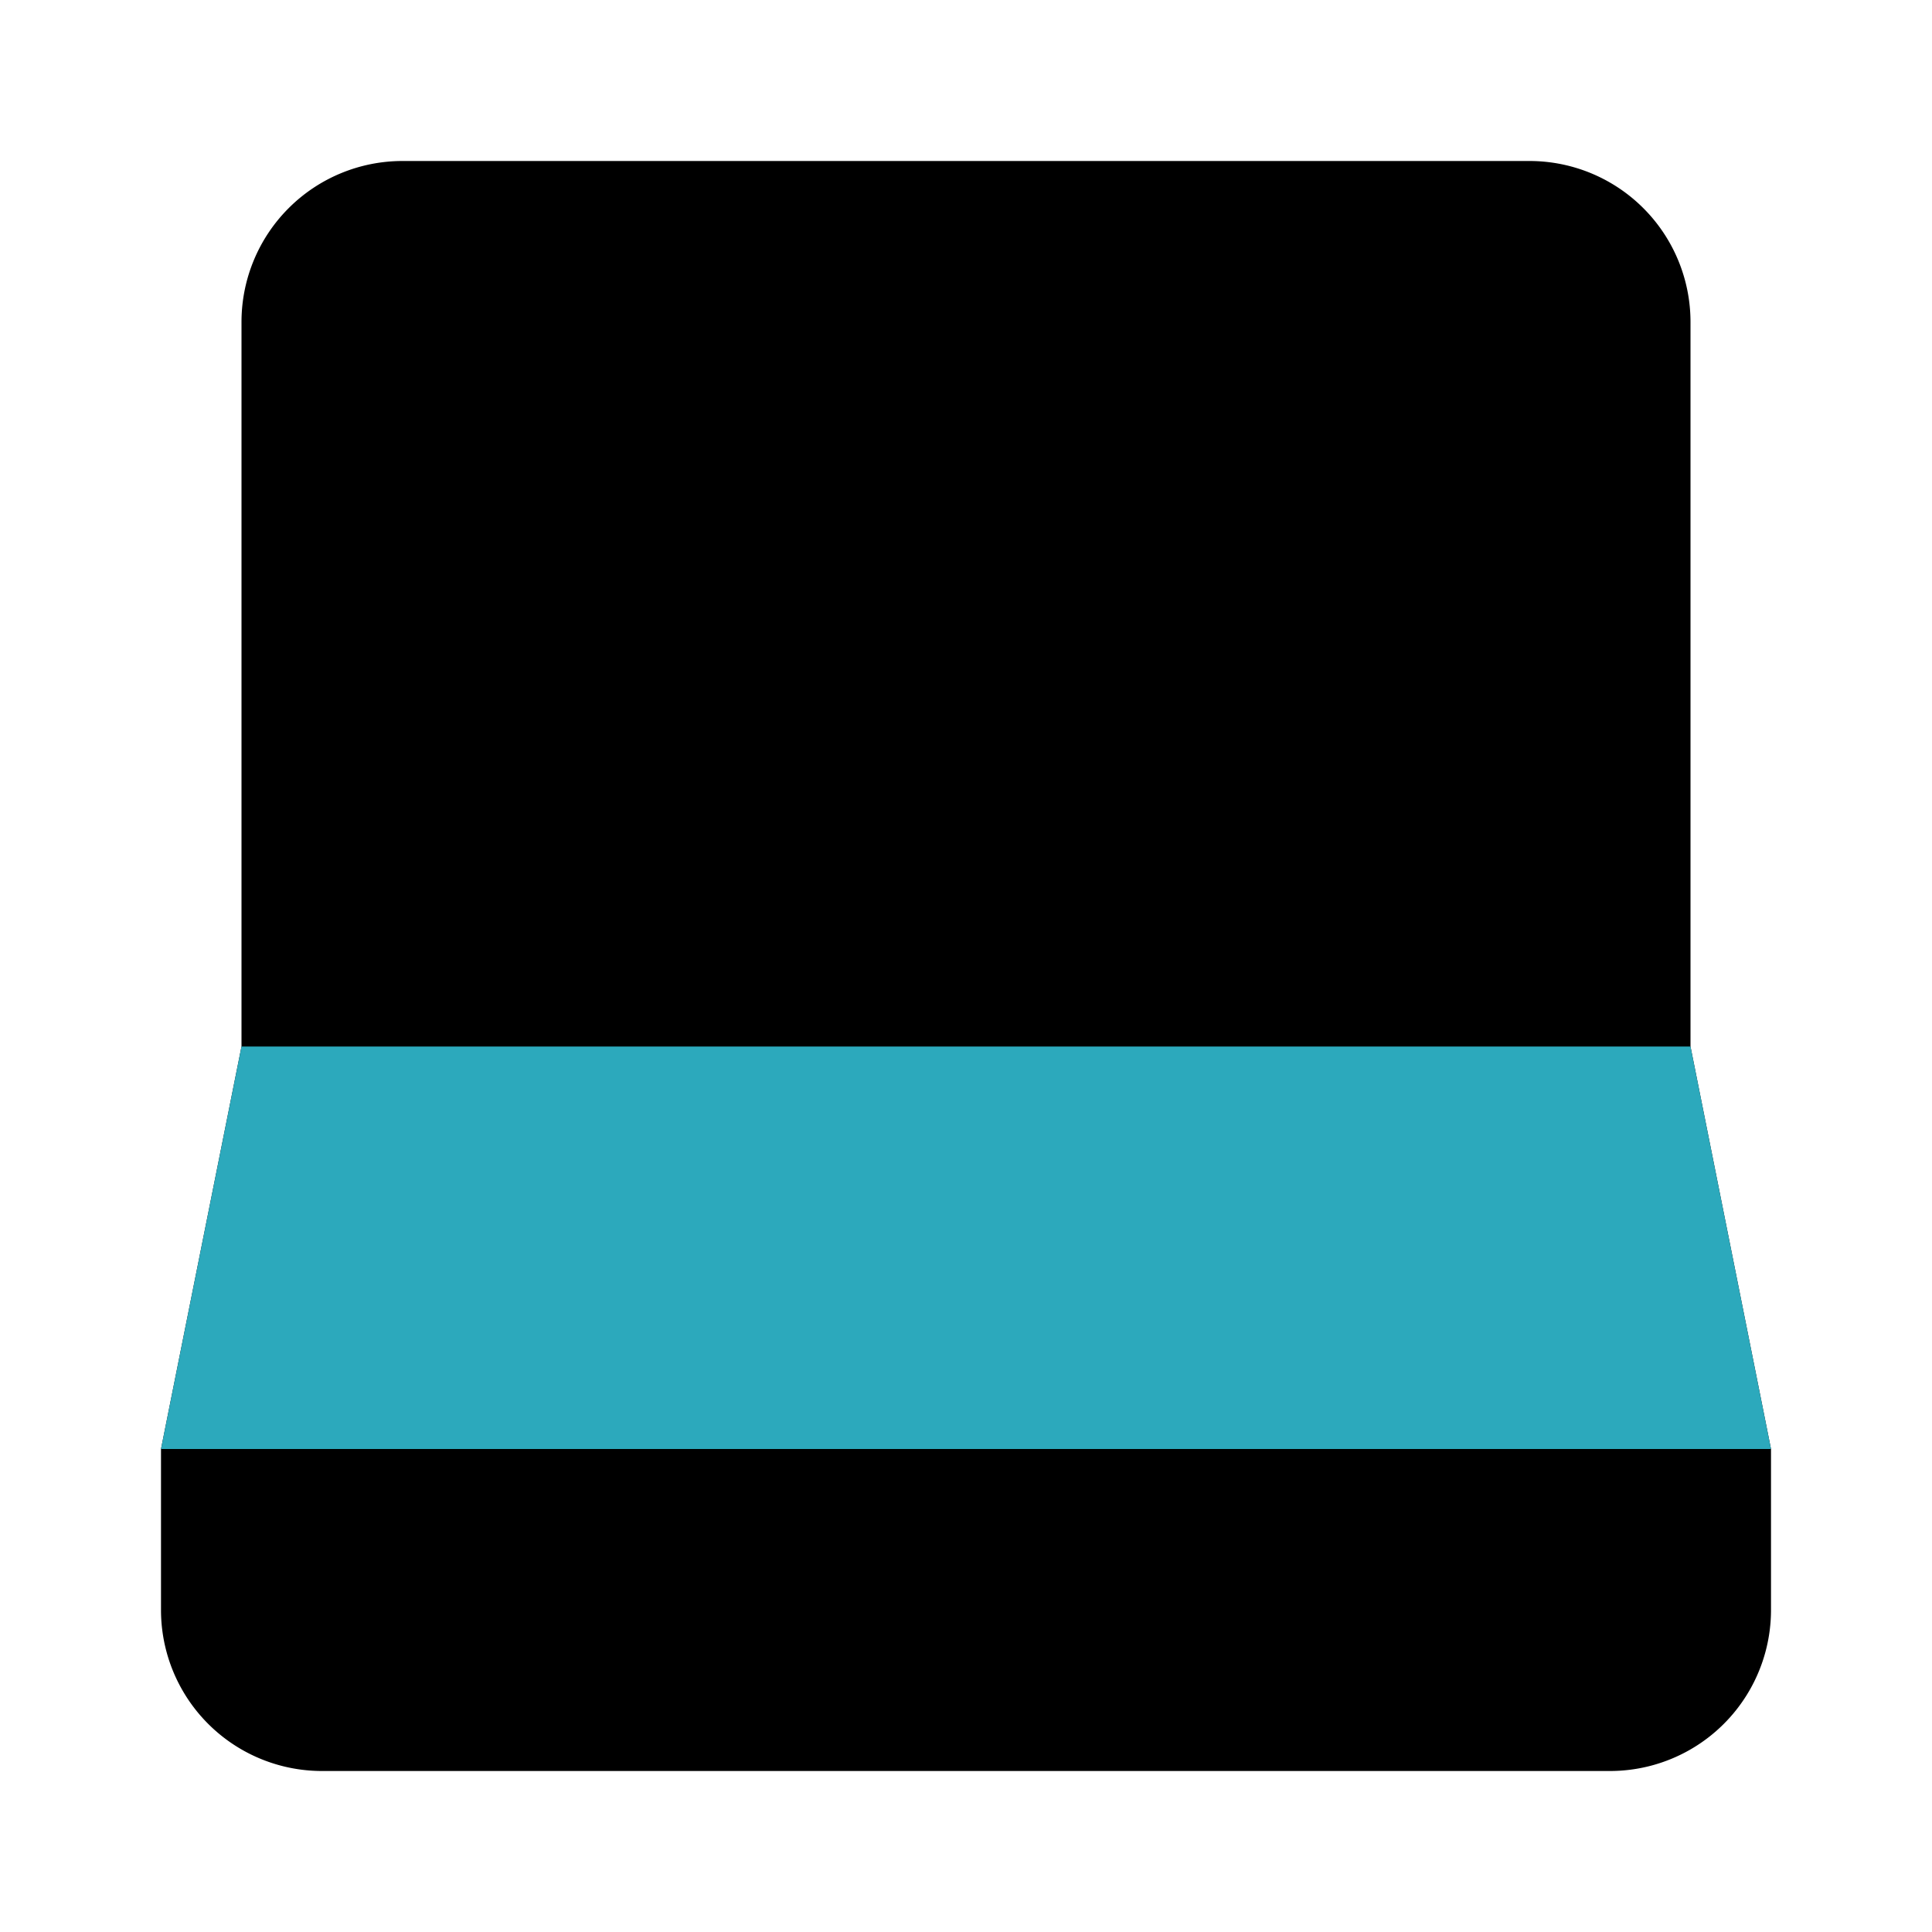
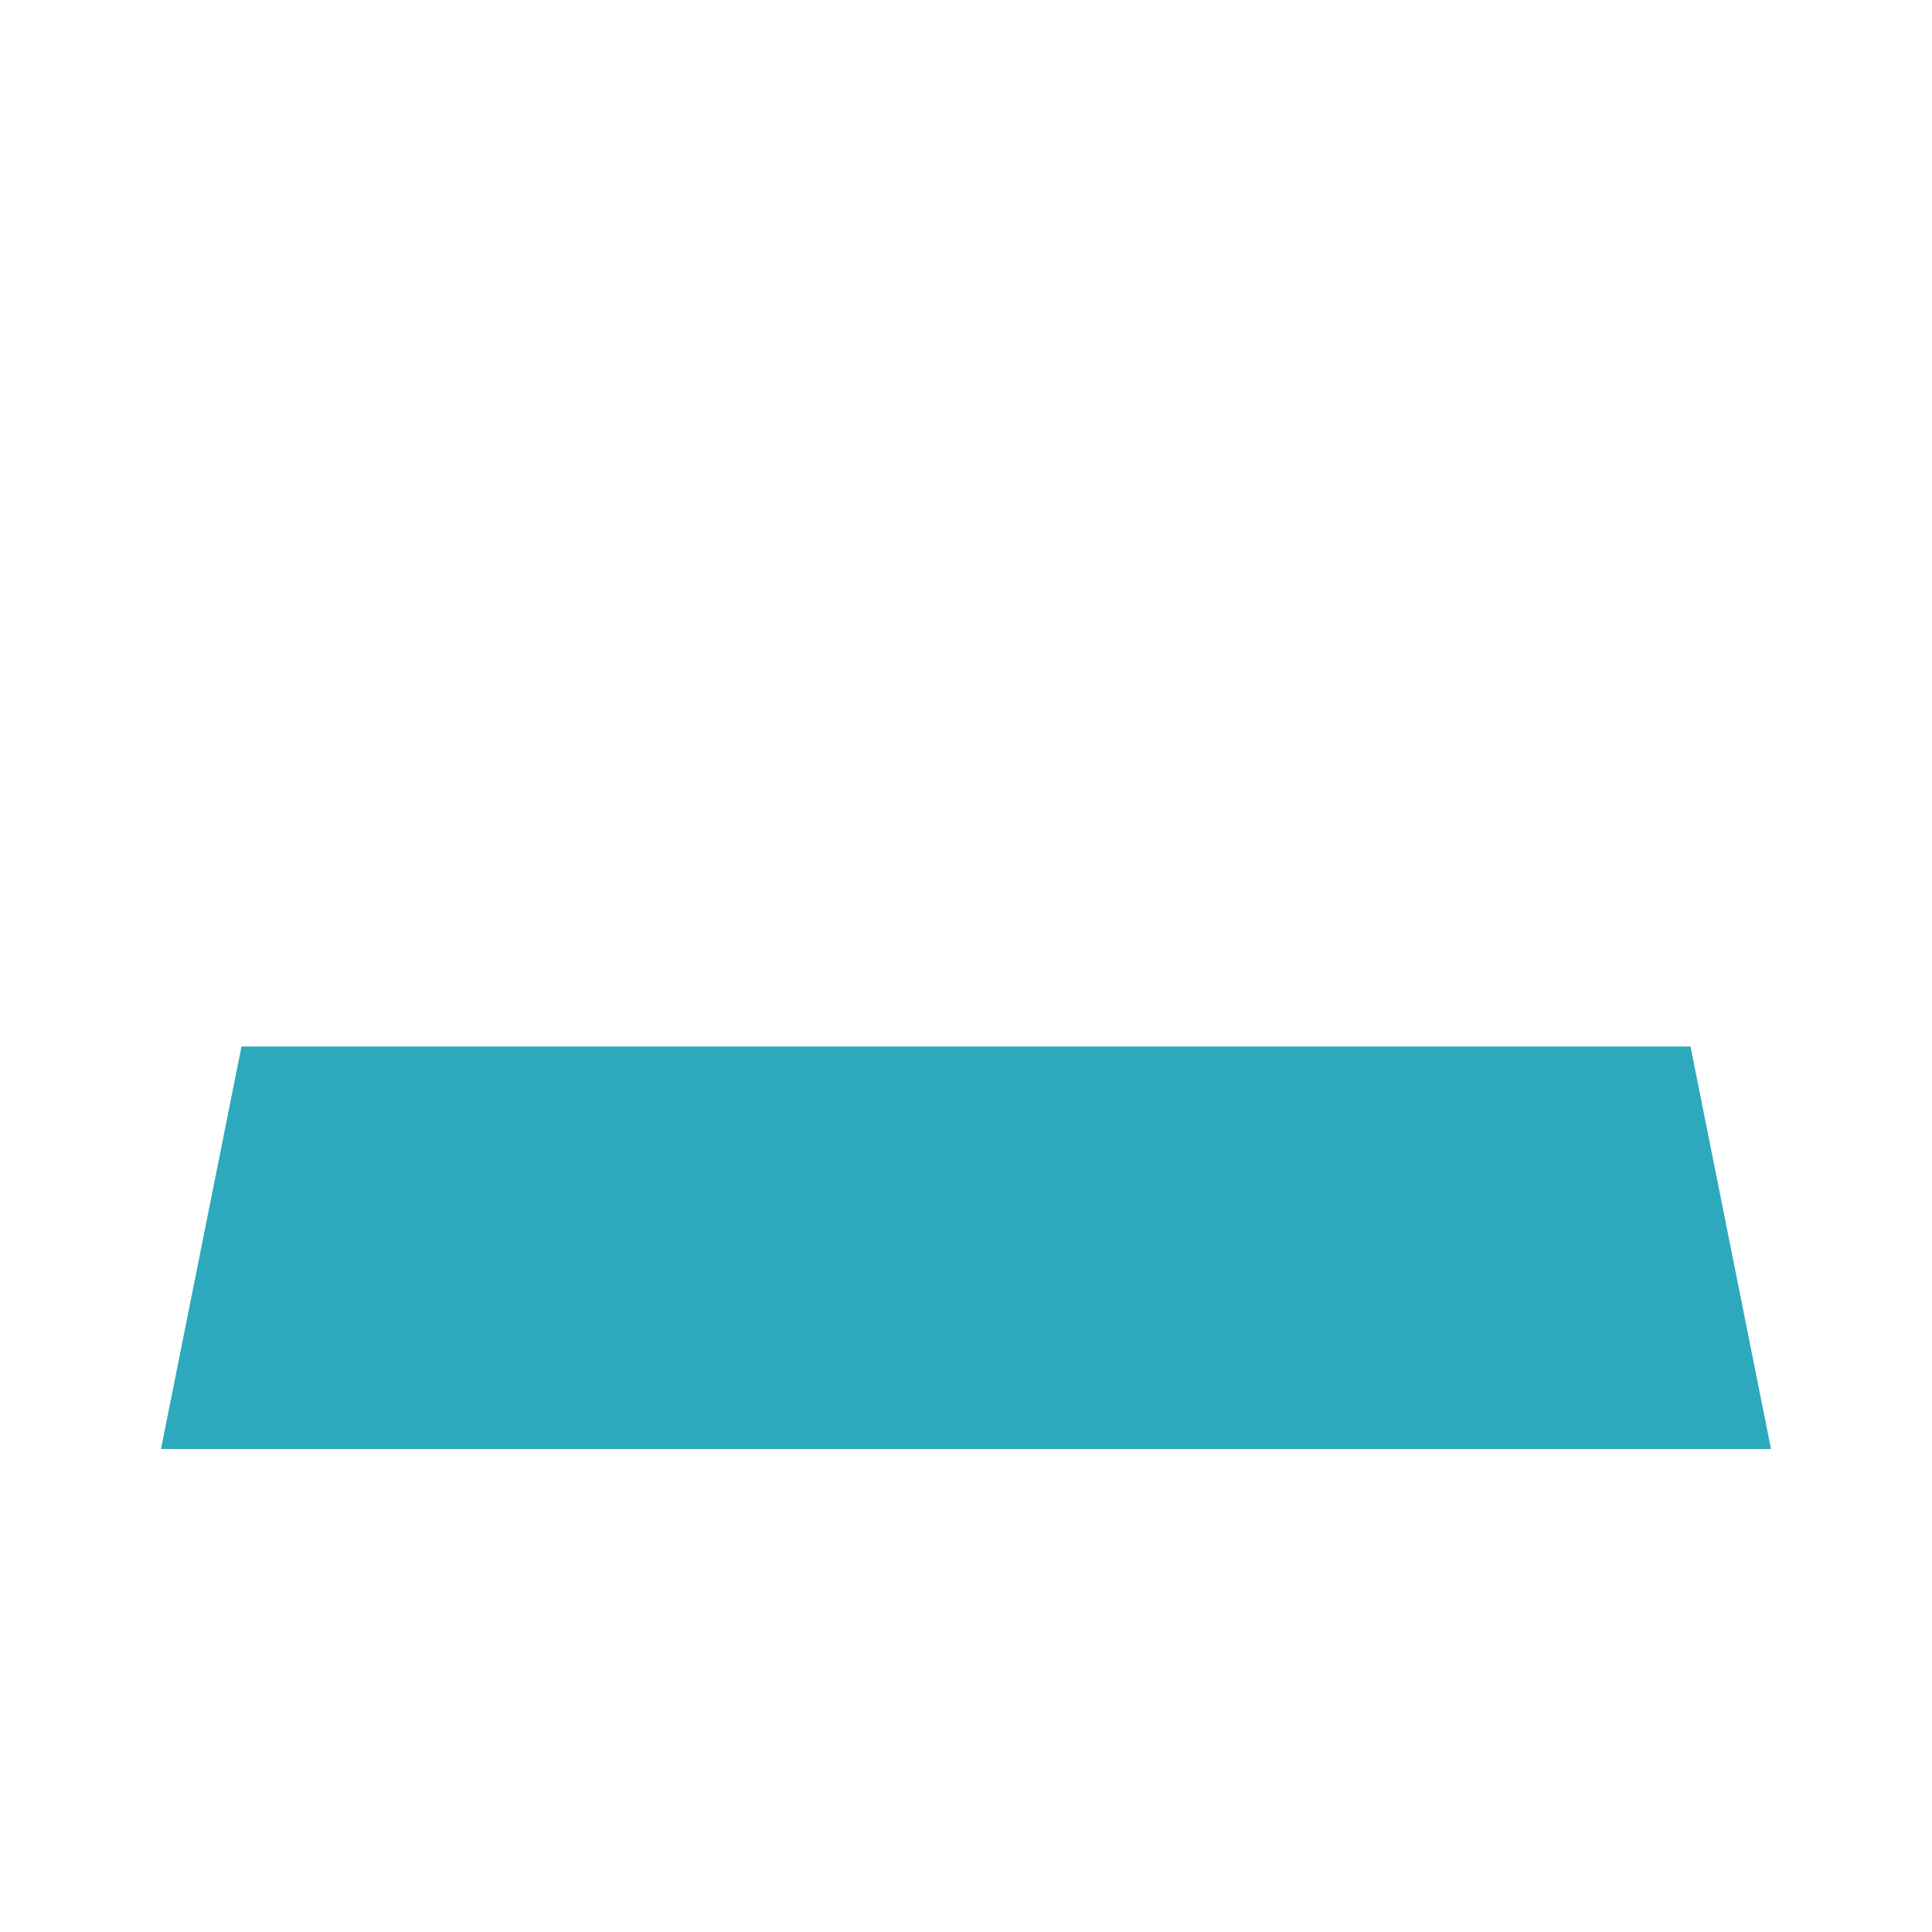
<svg xmlns="http://www.w3.org/2000/svg" fill="#000000" width="800px" height="800px" viewBox="0 0 24 24" id="laptop-2" data-name="Flat Color" class="icon flat-color">
-   <path id="primary" d="M21,13V4a2,2,0,0,0-2-2H5A2,2,0,0,0,3,4v9L2,18v2a2,2,0,0,0,2,2H20a2,2,0,0,0,2-2V18Z" style="fill: rgb(0, 0, 0);" />
  <polygon id="secondary" points="21 13 3 13 2 18 22 18 21 13" style="fill: rgb(44, 169, 188);" />
</svg>